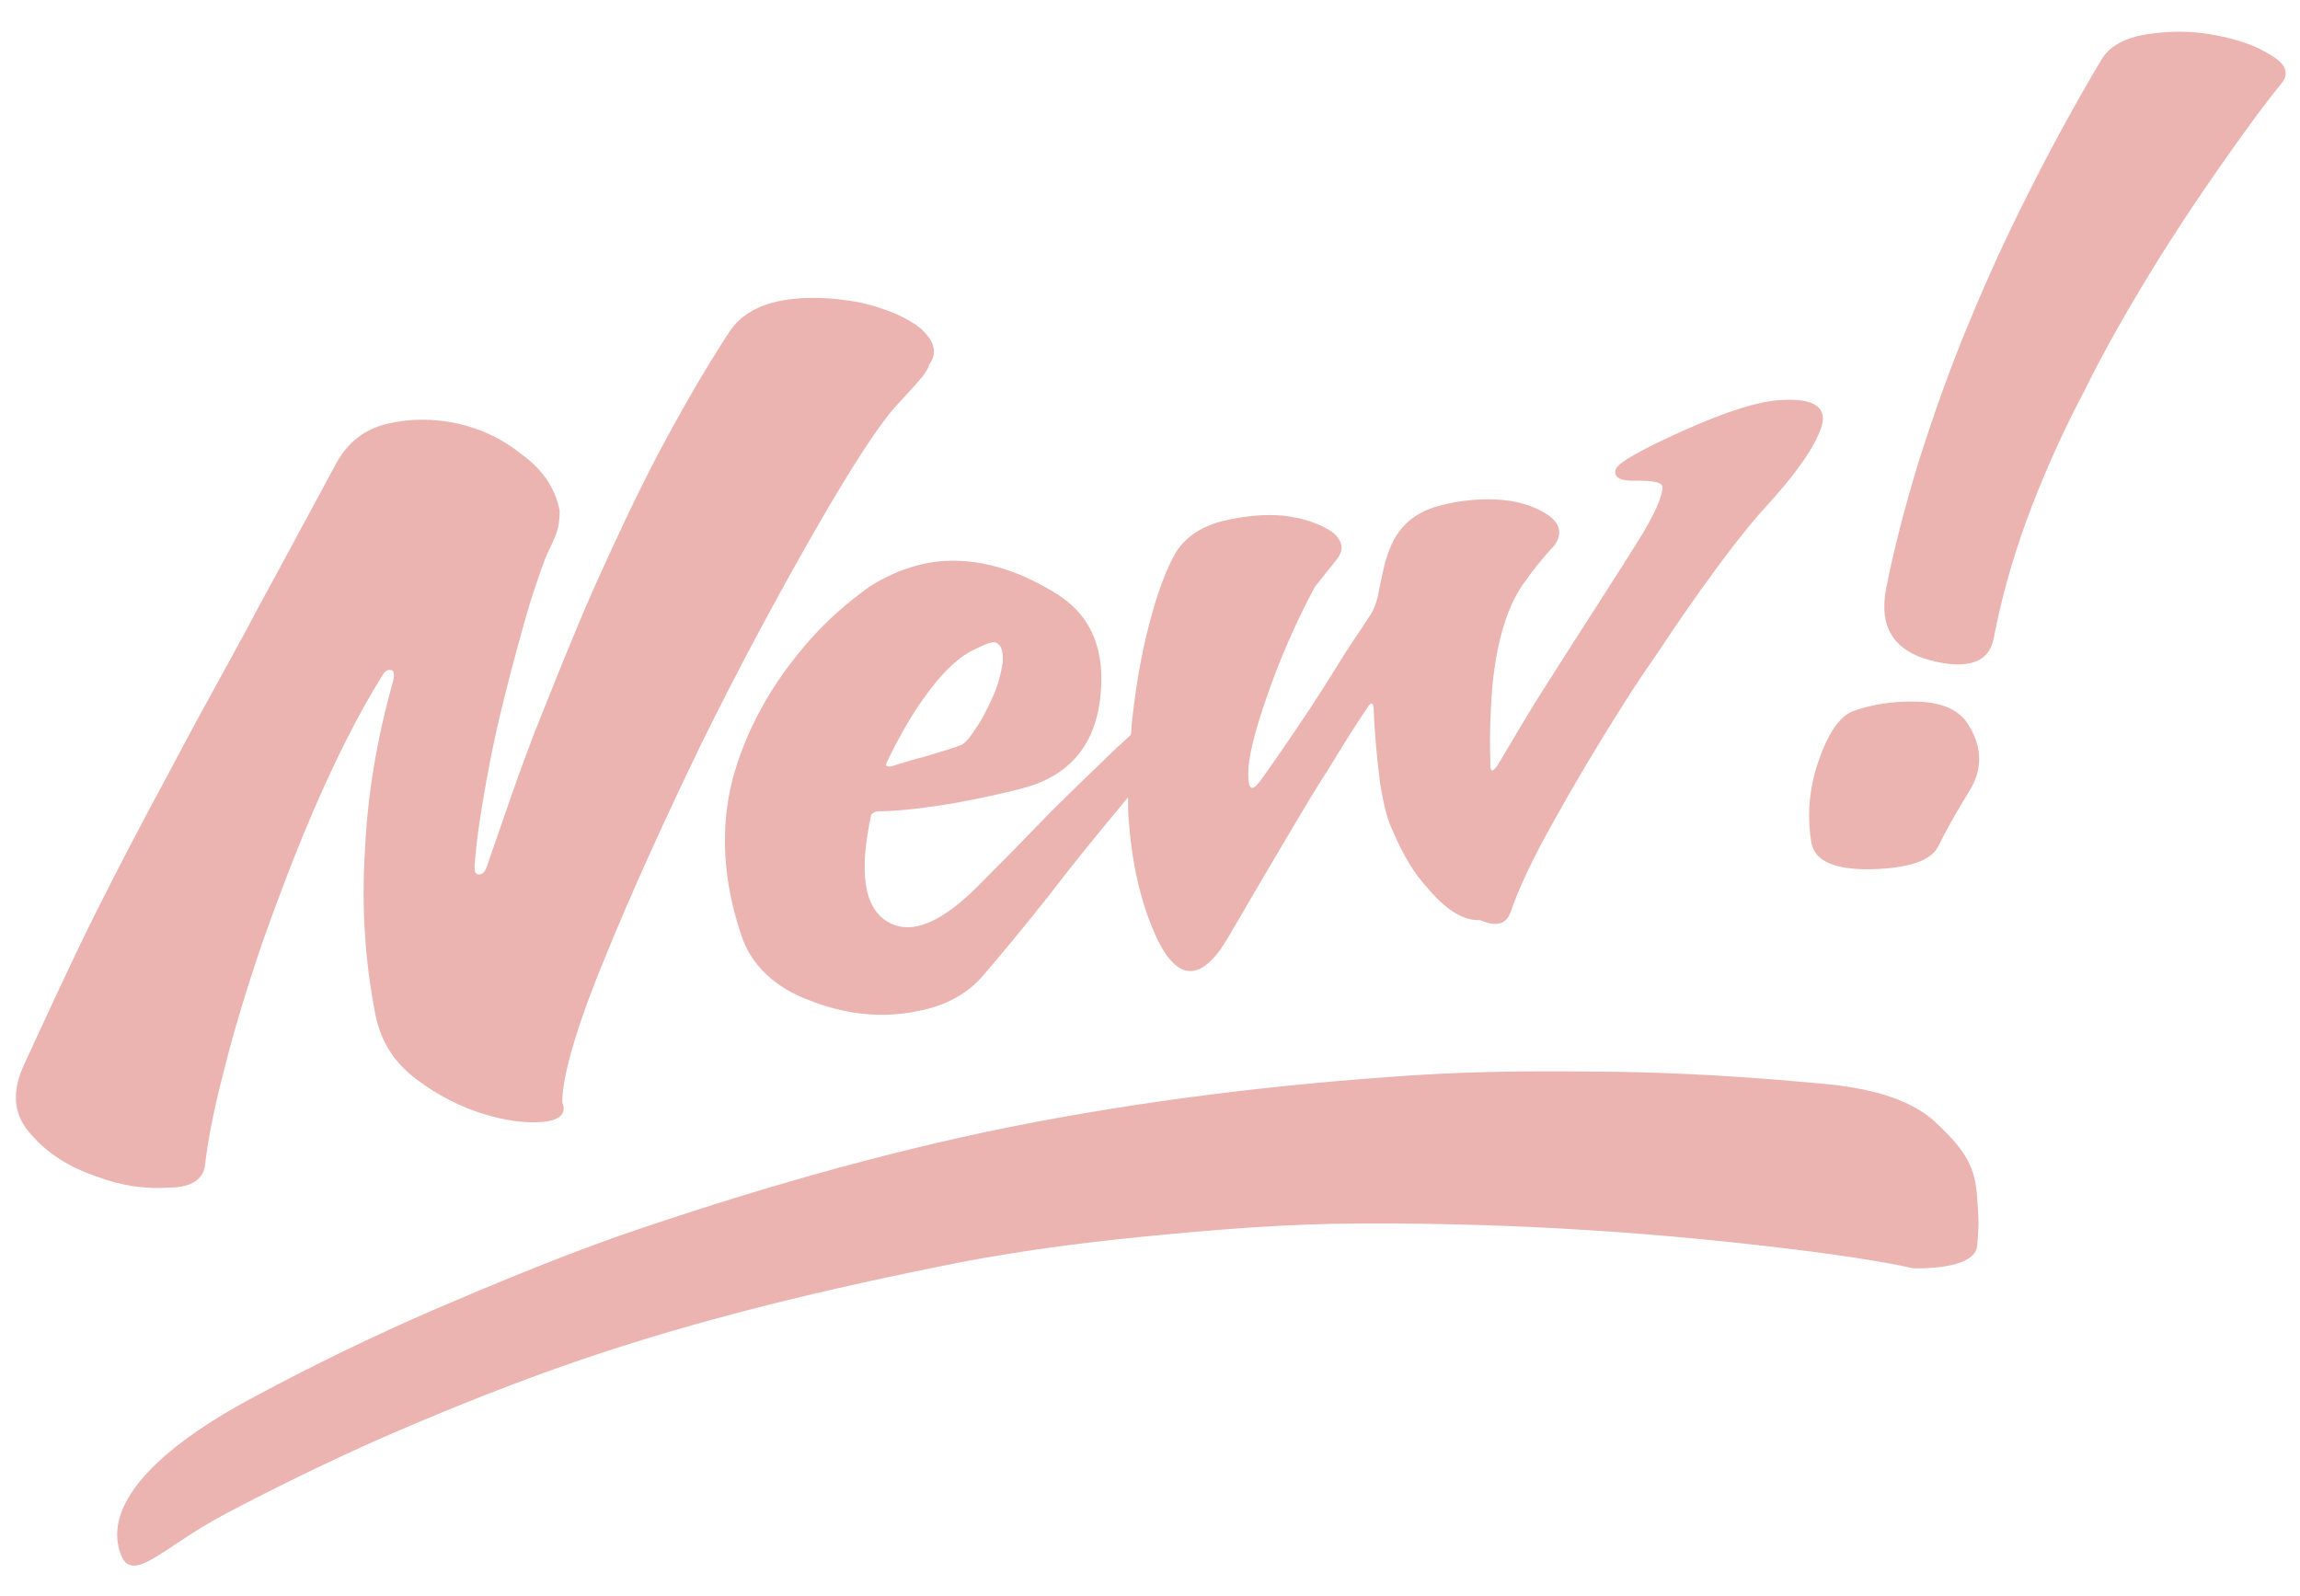
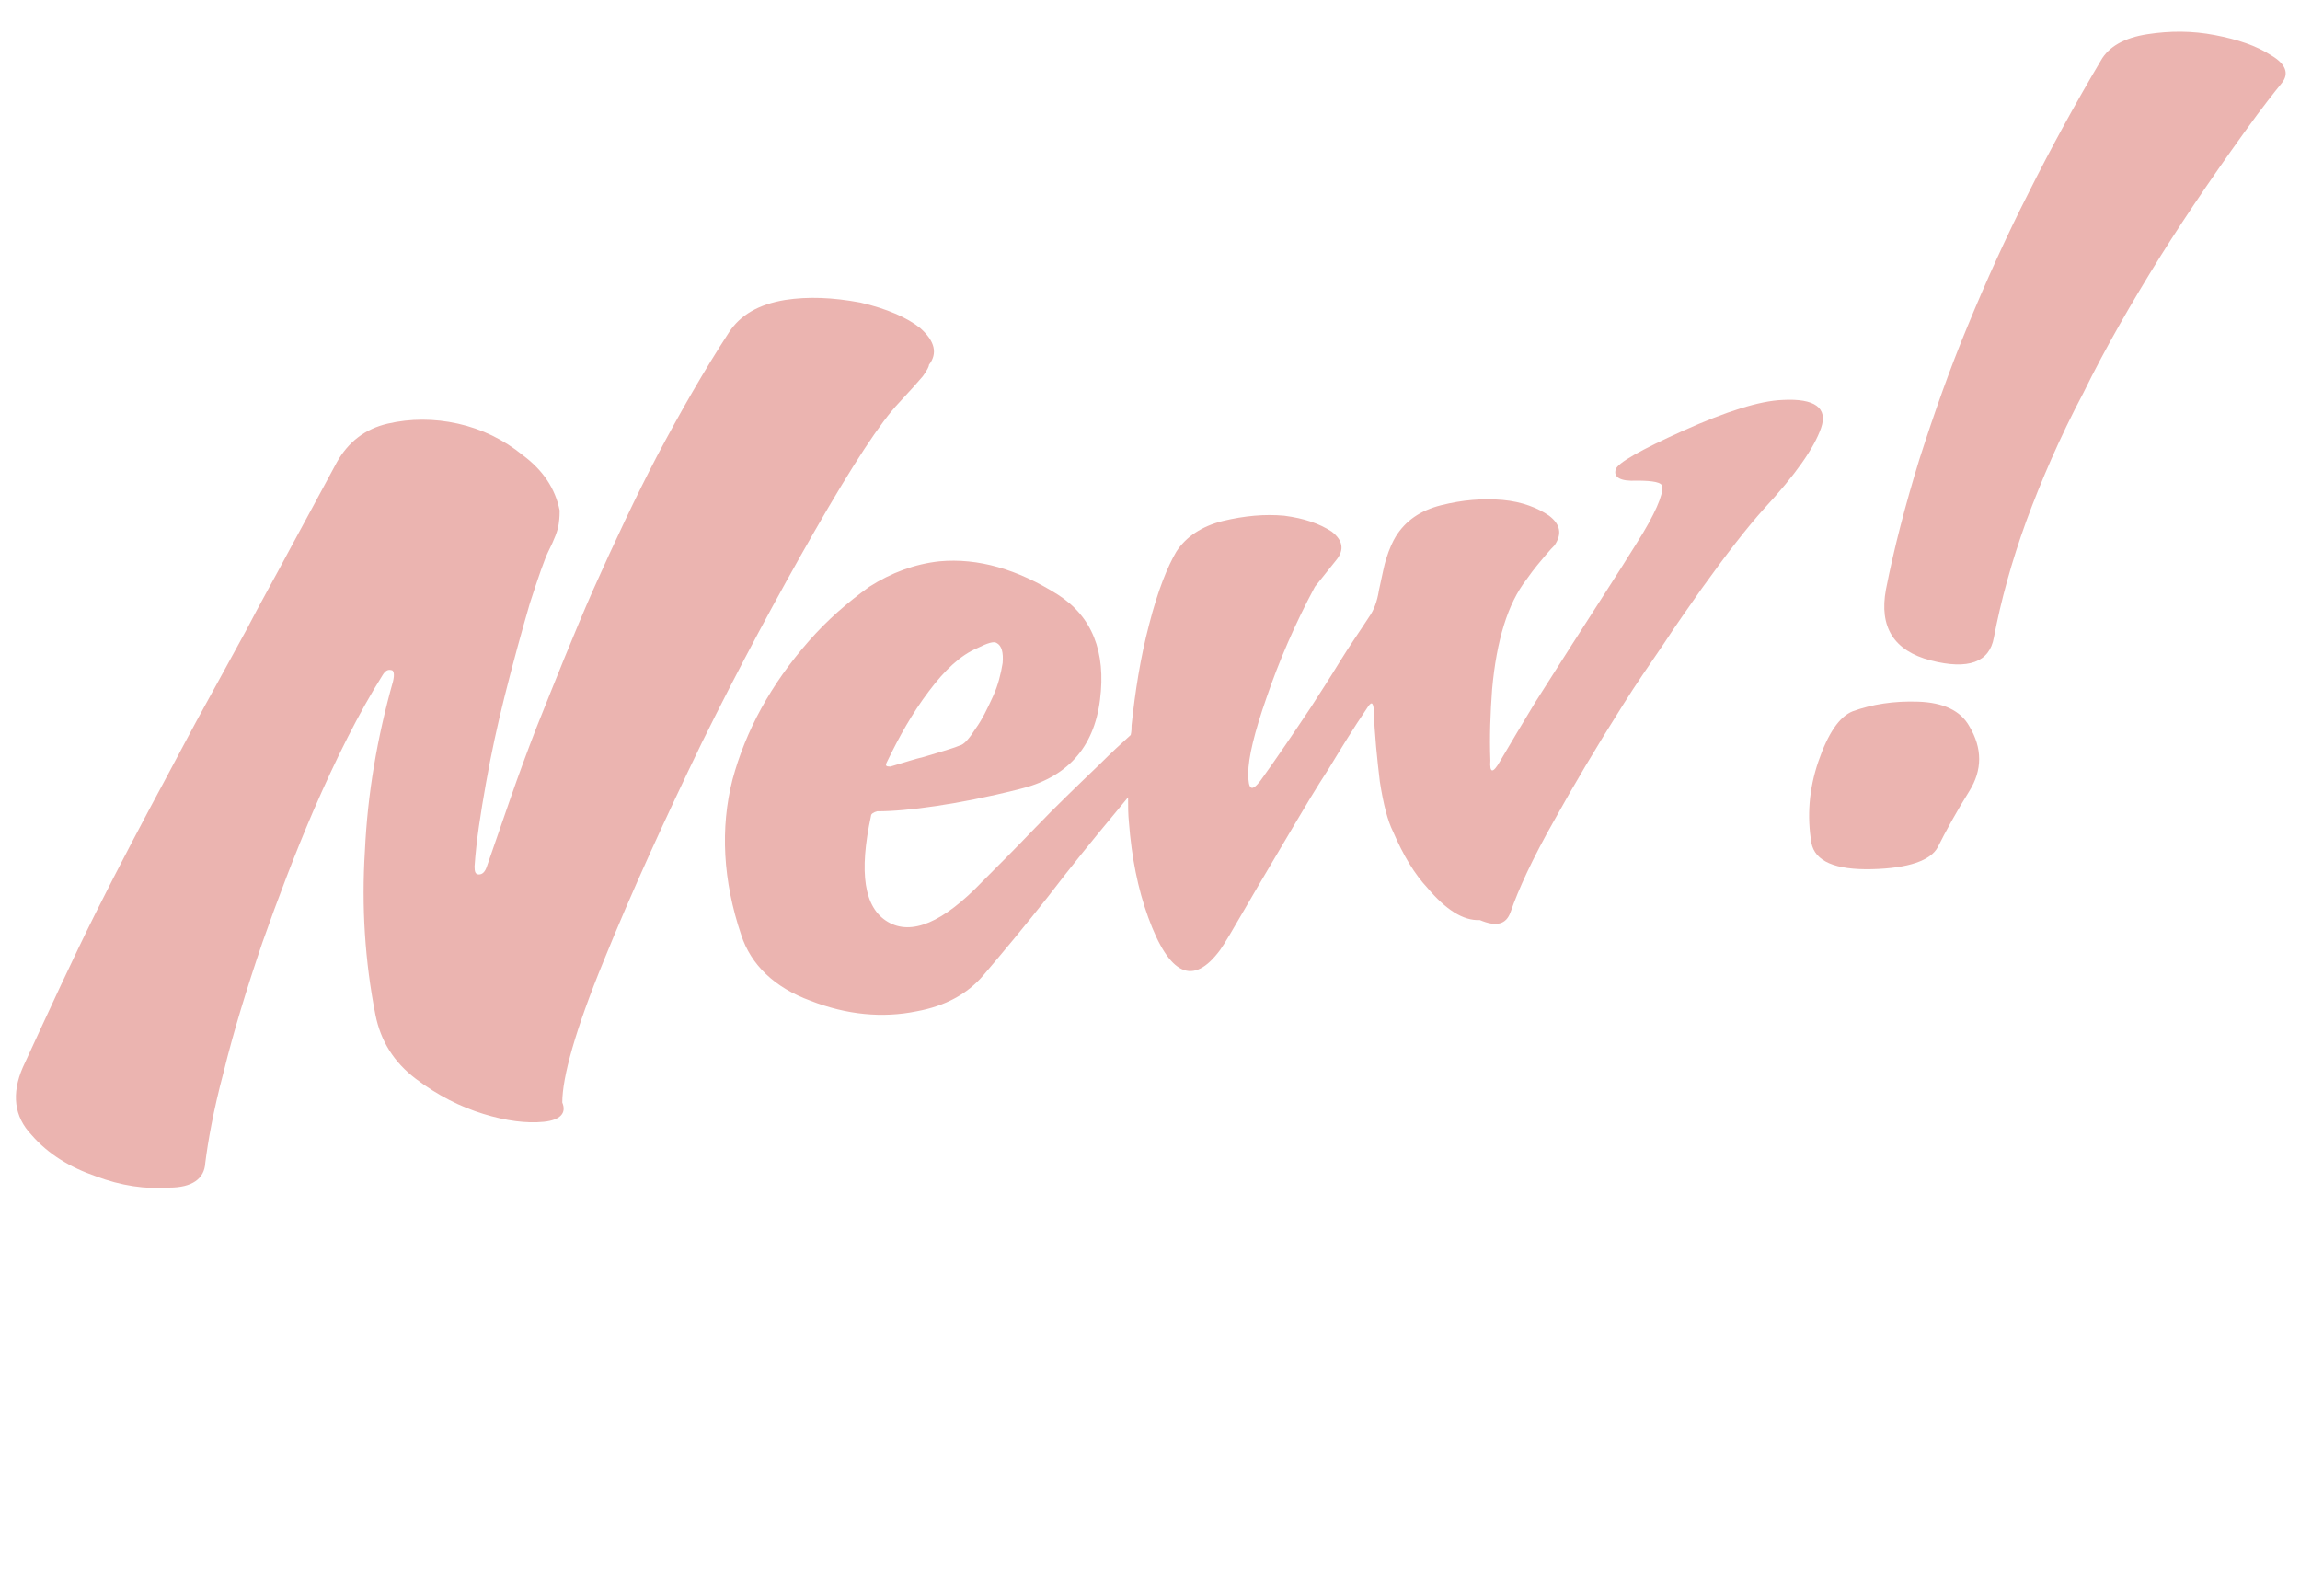
<svg xmlns="http://www.w3.org/2000/svg" version="1.1" id="Layer_1" x="0px" y="0px" viewBox="0 0 262.2 182" style="enable-background:new 0 0 262.2 182;" xml:space="preserve">
  <style type="text/css"> .st0{fill:#EBB4B0;} </style>
  <g>
    <path class="st0" d="M23.4,132.6c0.3-2.4,0.9-5.9,2.1-10.4c1.1-4.5,2.6-9.4,4.4-14.7c1.8-5.1,3.7-10.1,5.8-15 c2.6-6,5.2-11.2,7.9-15.5c0.3-0.5,0.6-0.7,1-0.6c0.3,0,0.4,0.5,0.2,1.3c-1.8,6.4-2.9,12.8-3.2,19.3c-0.4,6.4,0,12.6,1.2,18.7 c0.6,3,2.1,5.4,4.6,7.3c2.5,1.9,5.1,3.2,7.7,4c2.6,0.8,4.9,1.1,6.9,0.9c1.9-0.2,2.6-1,2.1-2.2c0-2.9,1.5-8.3,4.7-16.1 c3.2-7.9,7-16.2,11.2-24.9c4.3-8.7,8.6-16.7,12.9-24.2c4.3-7.5,7.5-12.4,9.6-14.6c1.3-1.4,2.2-2.4,2.7-3c0.5-0.7,0.7-1.1,0.7-1.3 c1-1.3,0.7-2.7-1-4.2c-1.5-1.2-3.8-2.2-6.8-2.9c-3.2-0.6-6-0.7-8.6-0.3c-3,0.5-5.1,1.7-6.4,3.7c-2.8,4.3-5.5,9-8.2,14.1 c-2.4,4.6-4.8,9.7-7.3,15.3c-2.2,5-4.3,10.3-6.5,15.8c-1,2.6-2,5.3-2.9,7.9c-0.9,2.6-1.8,5.2-2.7,7.8c-0.2,0.6-0.5,0.9-0.9,0.9 c-0.4,0-0.5-0.3-0.5-0.9c0.2-3,0.7-6.1,1.3-9.5c0.6-3.4,1.3-6.6,2.1-9.8c1-4,2-7.6,2.9-10.7c1-3.1,1.7-5.1,2.1-5.9 c0.7-1.4,1.1-2.4,1.2-3.2c0.1-0.7,0.1-1.2,0.1-1.5c-0.5-2.5-1.9-4.6-4.2-6.3c-2.2-1.8-4.7-3-7.4-3.6c-2.7-0.6-5.4-0.6-8,0 c-2.6,0.6-4.5,2.1-5.8,4.4c-1.9,3.5-3.7,6.9-5.4,10c-1.7,3.2-3.4,6.2-4.9,9.1c-1.6,2.9-3.1,5.7-4.6,8.4c-1.5,2.7-2.9,5.4-4.3,8 c-2.8,5.2-5.6,10.5-8.3,15.9c-2.6,5.2-5.3,11.1-8.3,17.6c-1.3,3-1,5.6,1,7.7c1.9,2.2,4.4,3.7,7.3,4.7c2.9,1.1,5.7,1.5,8.4,1.3 C21.9,135.4,23.3,134.4,23.4,132.6z" />
    <path class="st0" d="M92.2,73.1c-4.3,4.9-7.2,10.2-8.7,15.8c-1.4,5.5-1.1,11.5,1,17.7c1.1,3.4,3.8,6,7.9,7.5 c4.1,1.6,8.2,2,12.1,1.2c3.3-0.6,5.8-2,7.6-4.1c2.3-2.7,4.8-5.7,7.4-9c2.6-3.4,5.2-6.6,7.7-9.6c0.5-0.6,0.9-1.1,1.4-1.7 c0,1,0,1.9,0.1,2.9c0.3,3.9,1,7.5,2.2,10.8c2.4,6.6,5.1,7.9,8.2,3.7c0.5-0.7,1.5-2.4,3-5c1.5-2.6,3.3-5.6,5.3-9 c1.3-2.2,2.6-4.4,4.1-6.7c1.4-2.3,2.8-4.6,4.3-6.8c0.5-0.8,0.7-0.8,0.8,0c0.1,3,0.4,5.8,0.7,8.3c0.4,2.6,0.9,4.5,1.5,5.7 c1.2,2.8,2.5,4.9,3.9,6.4c2.1,2.5,4.1,3.8,6,3.7c1.9,0.8,3,0.5,3.5-0.9c0.9-2.6,2.5-6.1,5-10.5c2.1-3.8,4.7-8.2,7.8-13.1 c1.5-2.4,3.1-4.7,4.6-6.9c1.5-2.3,3-4.4,4.4-6.4c2.8-3.9,5.2-7,7.1-9.1c3.6-3.9,5.7-6.9,6.5-9.2c0.8-2.3-0.7-3.4-4.4-3.2 c-2.6,0.1-6.4,1.3-11.3,3.5c-4.9,2.2-7.5,3.7-7.7,4.4c-0.3,0.9,0.5,1.4,2.4,1.3c1.9,0,2.9,0.2,2.9,0.7c0.1,0.9-0.8,3.1-2.9,6.4 c-2.1,3.4-4.6,7.2-7.4,11.6c-1.4,2.2-2.8,4.4-4.2,6.6c-1.4,2.3-2.7,4.5-4,6.7c-0.8,1.4-1.2,1.4-1.1-0.1c-0.1-2.7,0-5.4,0.2-8.1 c0.5-5.6,1.8-9.8,3.9-12.5c0.9-1.3,1.7-2.2,2.2-2.8c0.5-0.6,0.8-0.9,1-1.1c0.9-1.3,0.7-2.4-0.6-3.4c-1.3-0.9-3.1-1.6-5.3-1.8 c-2.3-0.2-4.6,0-7,0.6c-2.4,0.6-4.1,1.8-5.2,3.6c-0.3,0.5-0.7,1.3-1.1,2.6c-0.2,0.6-0.4,1.7-0.8,3.5c-0.2,1.3-0.6,2.3-1.1,3 c-1.1,1.7-2.3,3.4-3.4,5.2c-1.1,1.8-2.2,3.5-3.3,5.2c-2,3-3.9,5.8-5.7,8.3c-1,1.3-1.4,1.1-1.4-0.8c0-1.8,0.7-4.7,2.1-8.7 c1.4-4.1,3.2-8.3,5.5-12.6l2.4-3c1-1.2,0.8-2.3-0.5-3.3c-1.4-0.9-3.1-1.5-5.4-1.8c-2.2-0.2-4.5,0-7,0.6c-2.4,0.6-4.2,1.8-5.3,3.5 c-1,1.7-2.1,4.4-3.1,8.3c-1,3.8-1.6,7.7-2,11.5c0,0.3,0,0.7-0.1,1.1c-1,0.9-2.2,2-3.6,3.4c-2.5,2.4-5,4.8-7.3,7.2 c-2.3,2.4-4.3,4.4-6,6.1c-4.5,4.7-8.1,6.2-10.8,4.6c-2.7-1.6-3.3-5.6-1.9-12.1c0-0.2,0.3-0.4,0.7-0.5c1.8,0,4-0.2,6.7-0.6 c2.7-0.4,5.8-1,9.4-1.9c5.5-1.3,8.6-4.7,9.3-10.2c0.7-5.5-0.9-9.5-4.8-12c-4.6-2.9-9.1-4.2-13.5-3.8c-2.8,0.3-5.5,1.3-8,2.9 C96.6,68.7,94.3,70.7,92.2,73.1z M101.1,86.9c1.4-2.9,2.9-5.6,4.8-8.1c1.8-2.4,3.6-4.1,5.5-4.9c1.2-0.6,1.9-0.8,2.2-0.6 c0.6,0.3,0.8,1.1,0.7,2.3c-0.2,1.2-0.5,2.5-1.1,3.8c-0.6,1.3-1.2,2.6-2,3.7c-0.7,1.1-1.3,1.8-1.8,1.9c-0.7,0.3-1.5,0.5-2.1,0.7 c-0.7,0.2-1.3,0.4-2,0.6c-0.9,0.2-2.1,0.6-3.8,1.1C101,87.4,100.9,87.3,101.1,86.9z" />
    <path class="st0" d="M218.7,80c-2.8-0.1-5.3,0.3-7.5,1.1c-1.5,0.6-2.8,2.5-3.9,5.7c-1.1,3.2-1.3,6.3-0.8,9.3c0.4,2.1,2.7,3.1,6.9,3 c4.2-0.1,6.7-1,7.5-2.5c0.9-1.8,2.1-4,3.6-6.4c1.5-2.4,1.5-4.9,0-7.4C223.5,81,221.5,80.1,218.7,80z" />
    <path class="st0" d="M258.9,6.3c-1.7-1.1-3.8-1.8-6.4-2.3c-2.6-0.5-5.1-0.5-7.7-0.1c-2.6,0.4-4.4,1.4-5.3,3c-2.9,4.9-5.7,10-8.2,15 c-2.6,5.1-4.9,10.2-7,15.3c-2,4.8-3.8,9.9-5.5,15.2c-1.6,5.2-2.9,10.2-3.8,14.8c-0.8,4.3,0.9,7,5.1,8.1c4.3,1.1,6.7,0.2,7.2-2.6 c0.8-4.2,2-8.6,3.7-13.3c1.7-4.6,3.8-9.5,6.5-14.6c2.5-5.1,5.5-10.3,8.8-15.6c3.2-5.1,6.9-10.5,11-16.1c1.8-2.4,2.8-3.6,2.8-3.6 C261,8.4,260.6,7.3,258.9,6.3z" />
-     <path class="st0" d="M220.8,128.1c-3.3-3.2-8.8-4.2-13.7-4.6c-7.6-0.7-15.3-1.2-23-1.3c-7.7-0.1-15.5-0.1-23,0.4 c-15.4,1-31,2.9-46,5.9c-14.9,3-30,7.4-44.5,12.4c-7.1,2.5-14.3,5.5-21.3,8.5c-6.9,3-13.7,6.3-20.2,9.8 c-11.5,6.1-16.7,12.1-15.6,17.1c1.1,5.1,4.6,0.3,12.2-3.7c5.5-2.9,11.4-5.8,17.7-8.6c6.2-2.7,12.8-5.4,19.5-7.8 c14.2-5.1,28.9-8.7,43.7-11.7c7.6-1.6,15.6-2.7,23.7-3.5c8.1-0.8,16.5-1.5,24.8-1.5c17.1-0.1,34.3,1,51.4,3.2 c7.8,1,11.6,1.9,11.6,1.9c0,0,7.1,0.3,7.3-2.6c0.2-2.5,0.2-2.5,0-5.4C225.2,133.1,224.1,131.2,220.8,128.1z" />
  </g>
</svg>